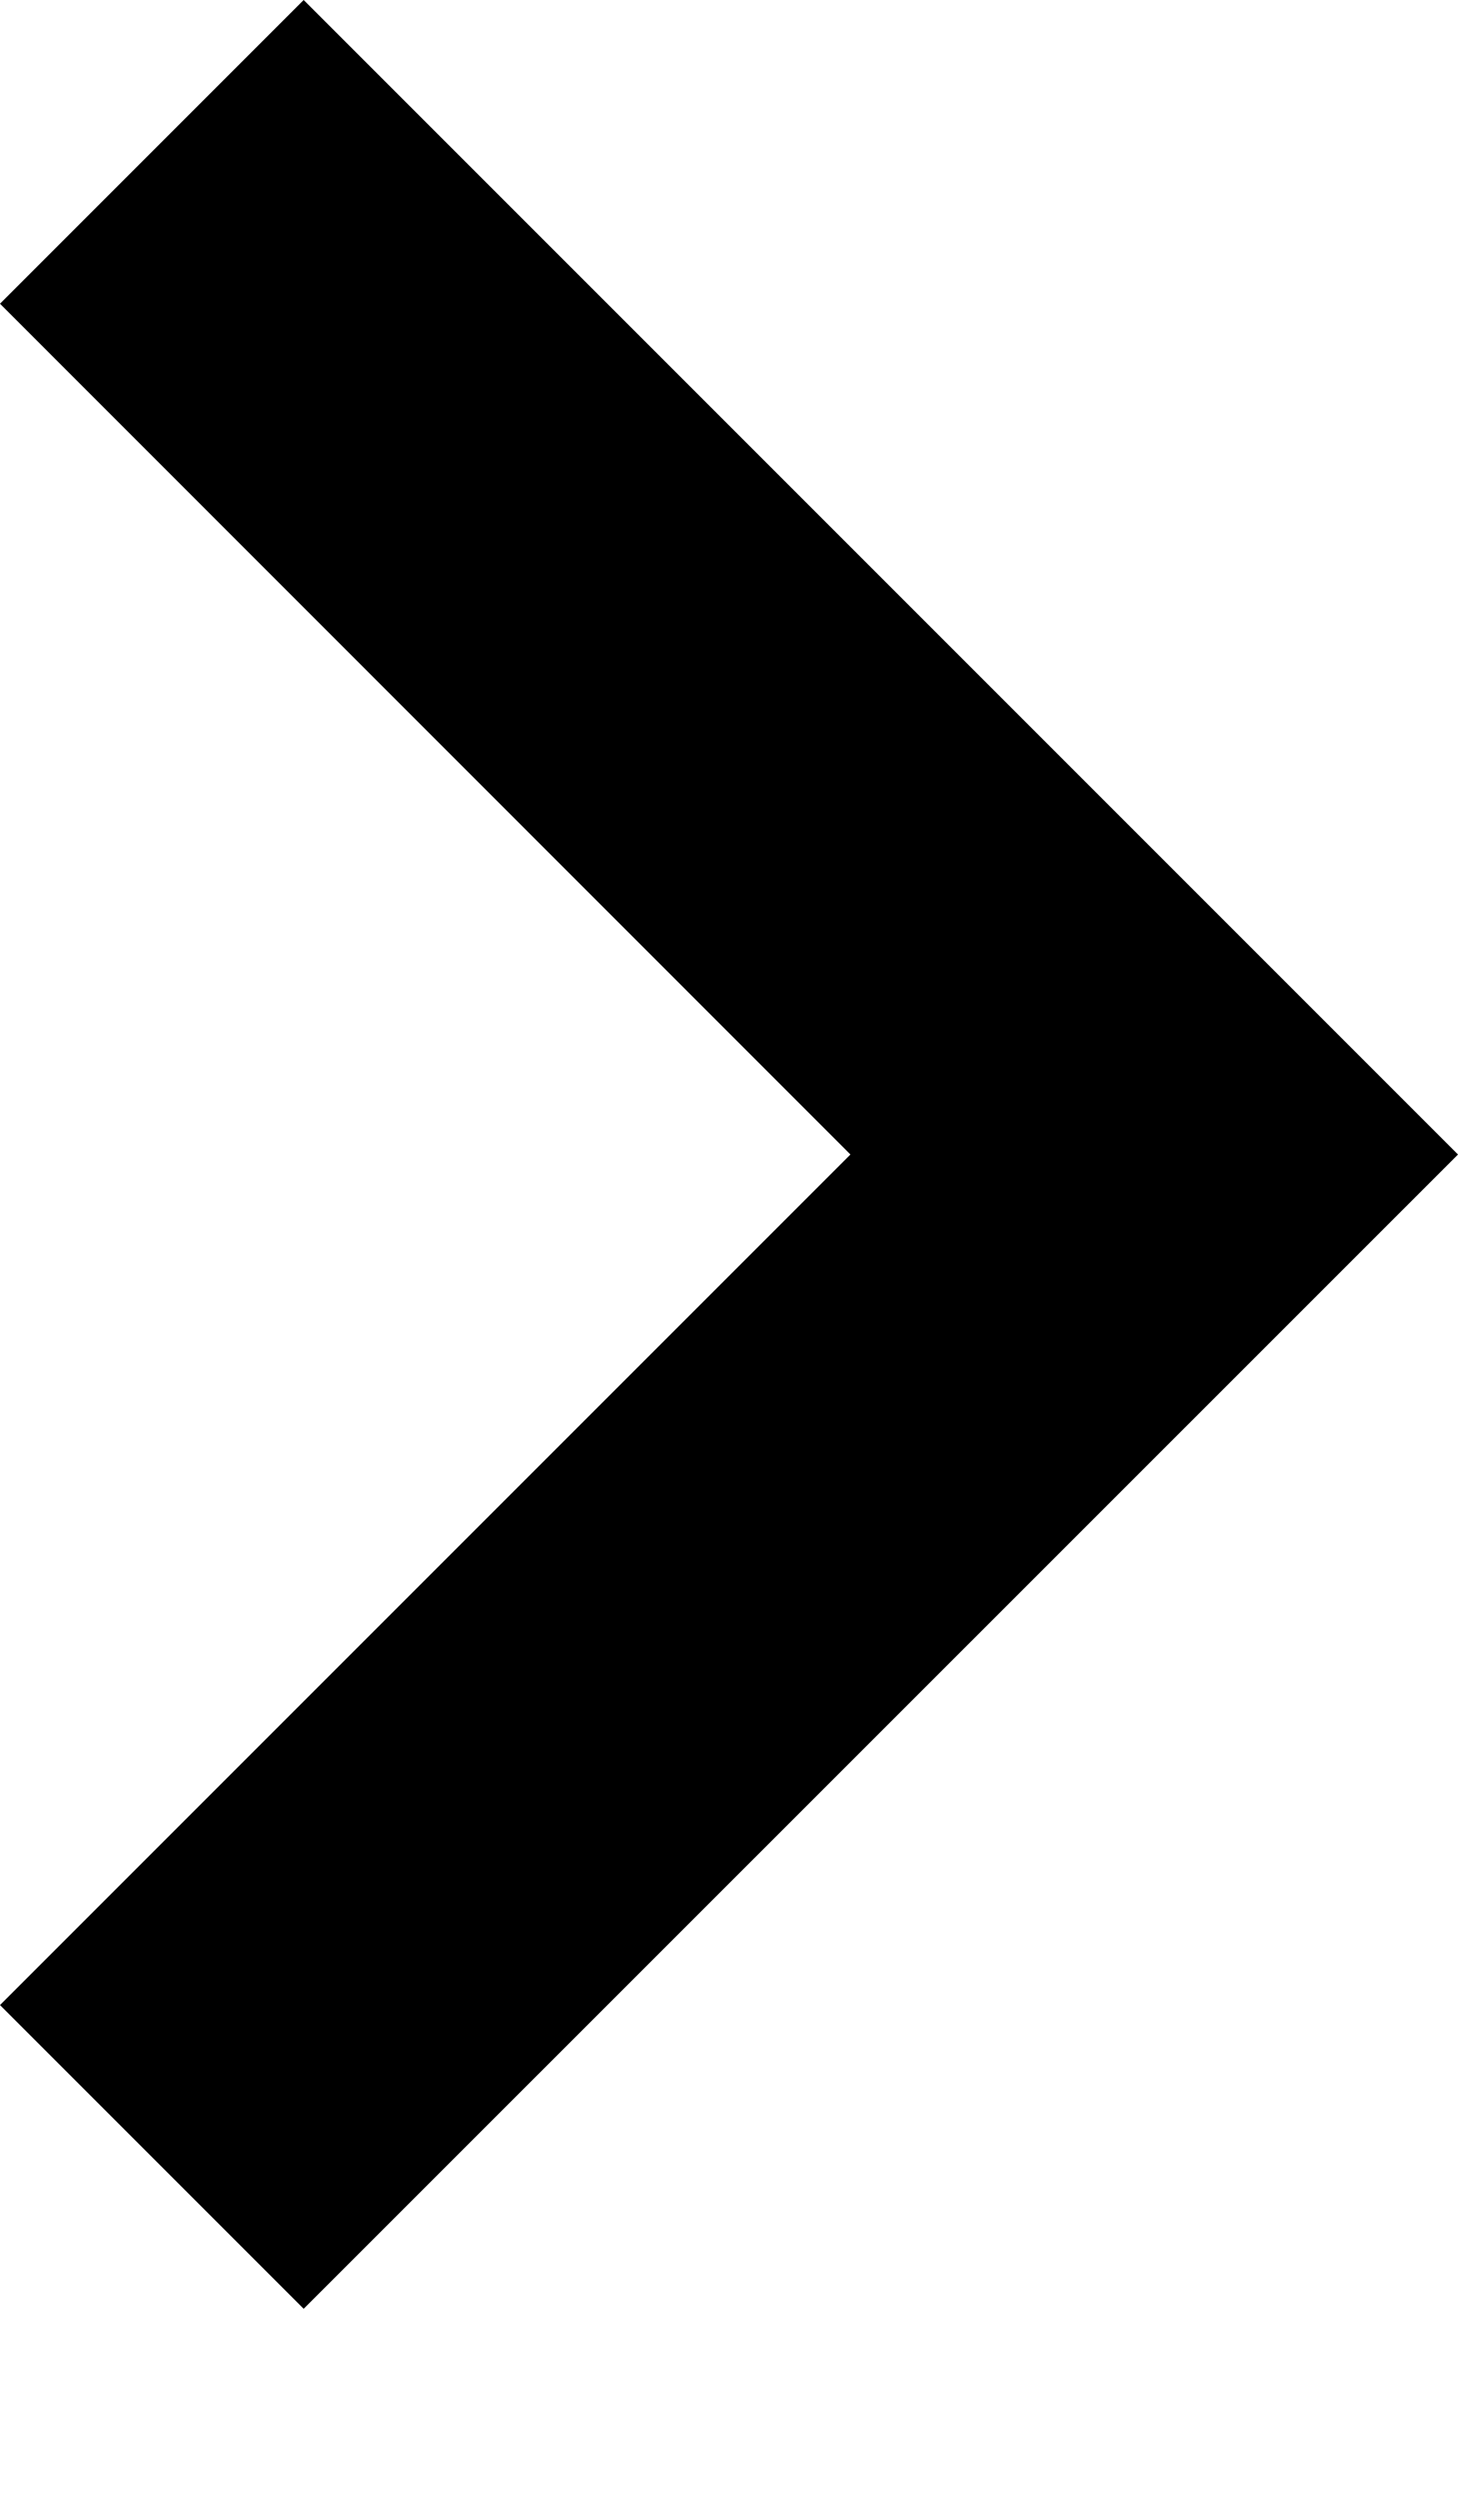
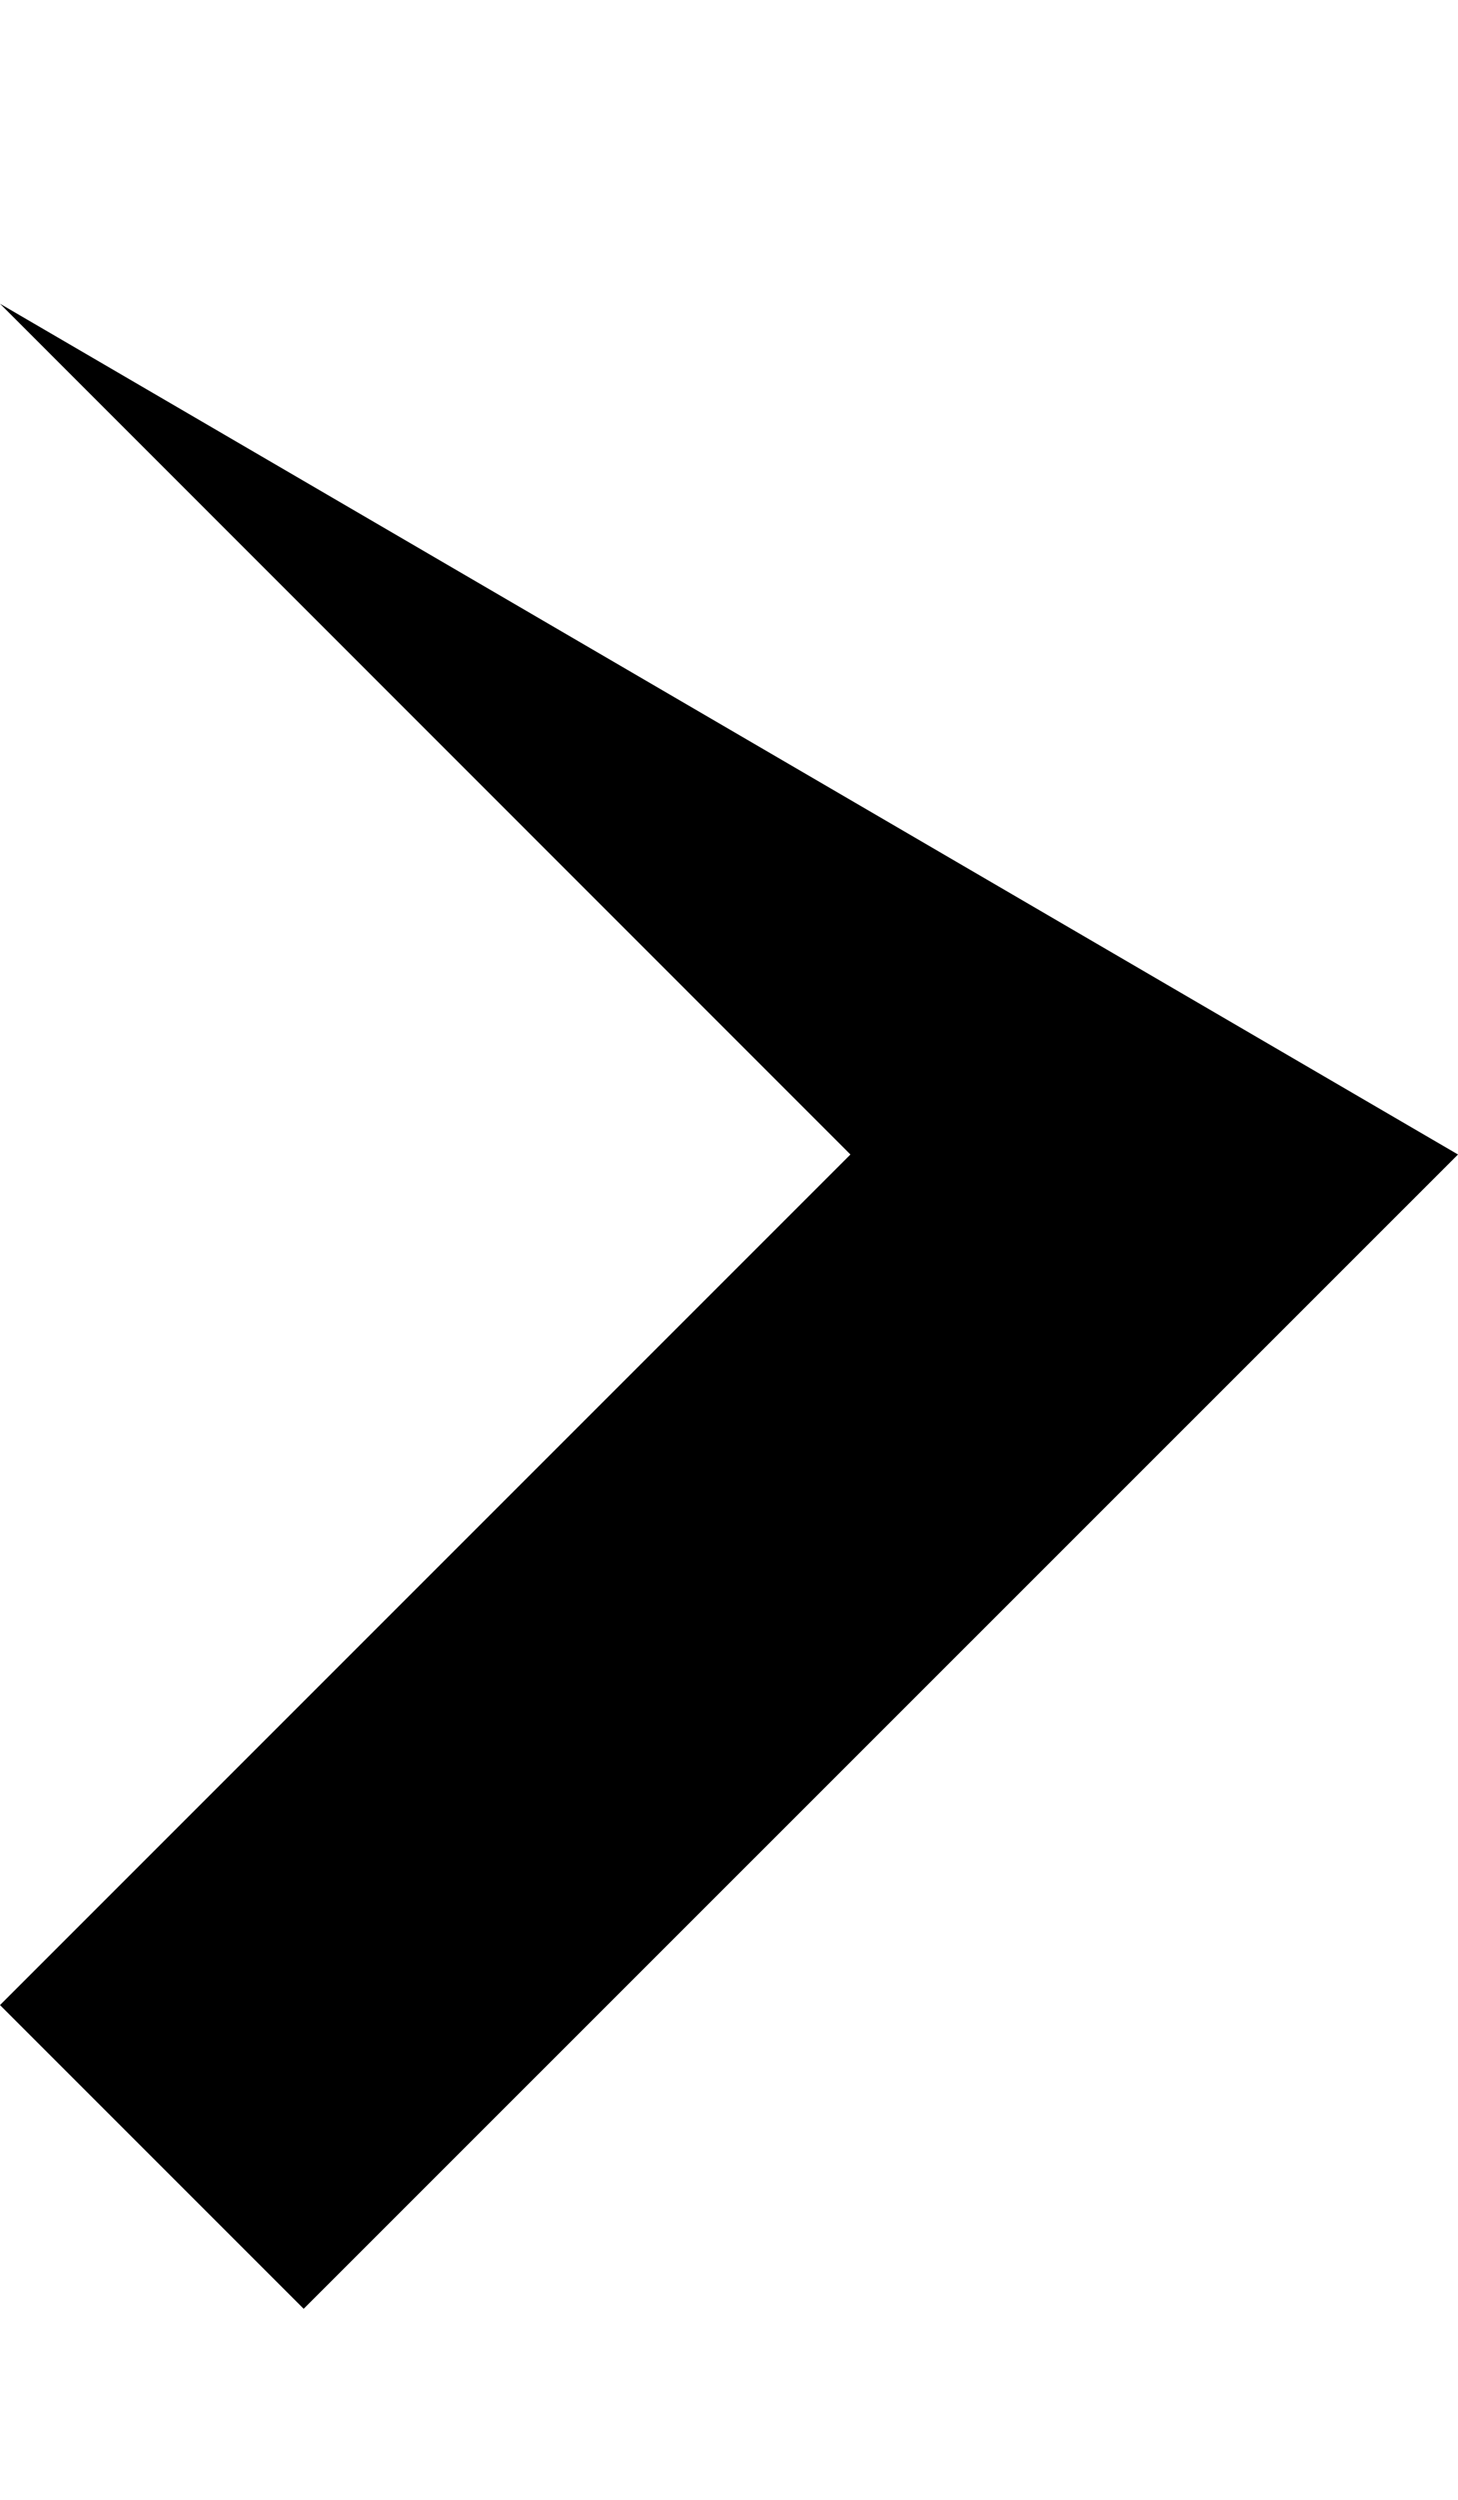
<svg xmlns="http://www.w3.org/2000/svg" width="7" height="12" viewBox="0 0 7 12" fill="none">
-   <path fill-rule="evenodd" clip-rule="evenodd" d="M4.083 5.542L0 1.458L1.458 0L7 5.542L1.458 11.083L0 9.625L4.083 5.542Z" fill="black" />
+   <path fill-rule="evenodd" clip-rule="evenodd" d="M4.083 5.542L0 1.458L7 5.542L1.458 11.083L0 9.625L4.083 5.542Z" fill="black" />
</svg>